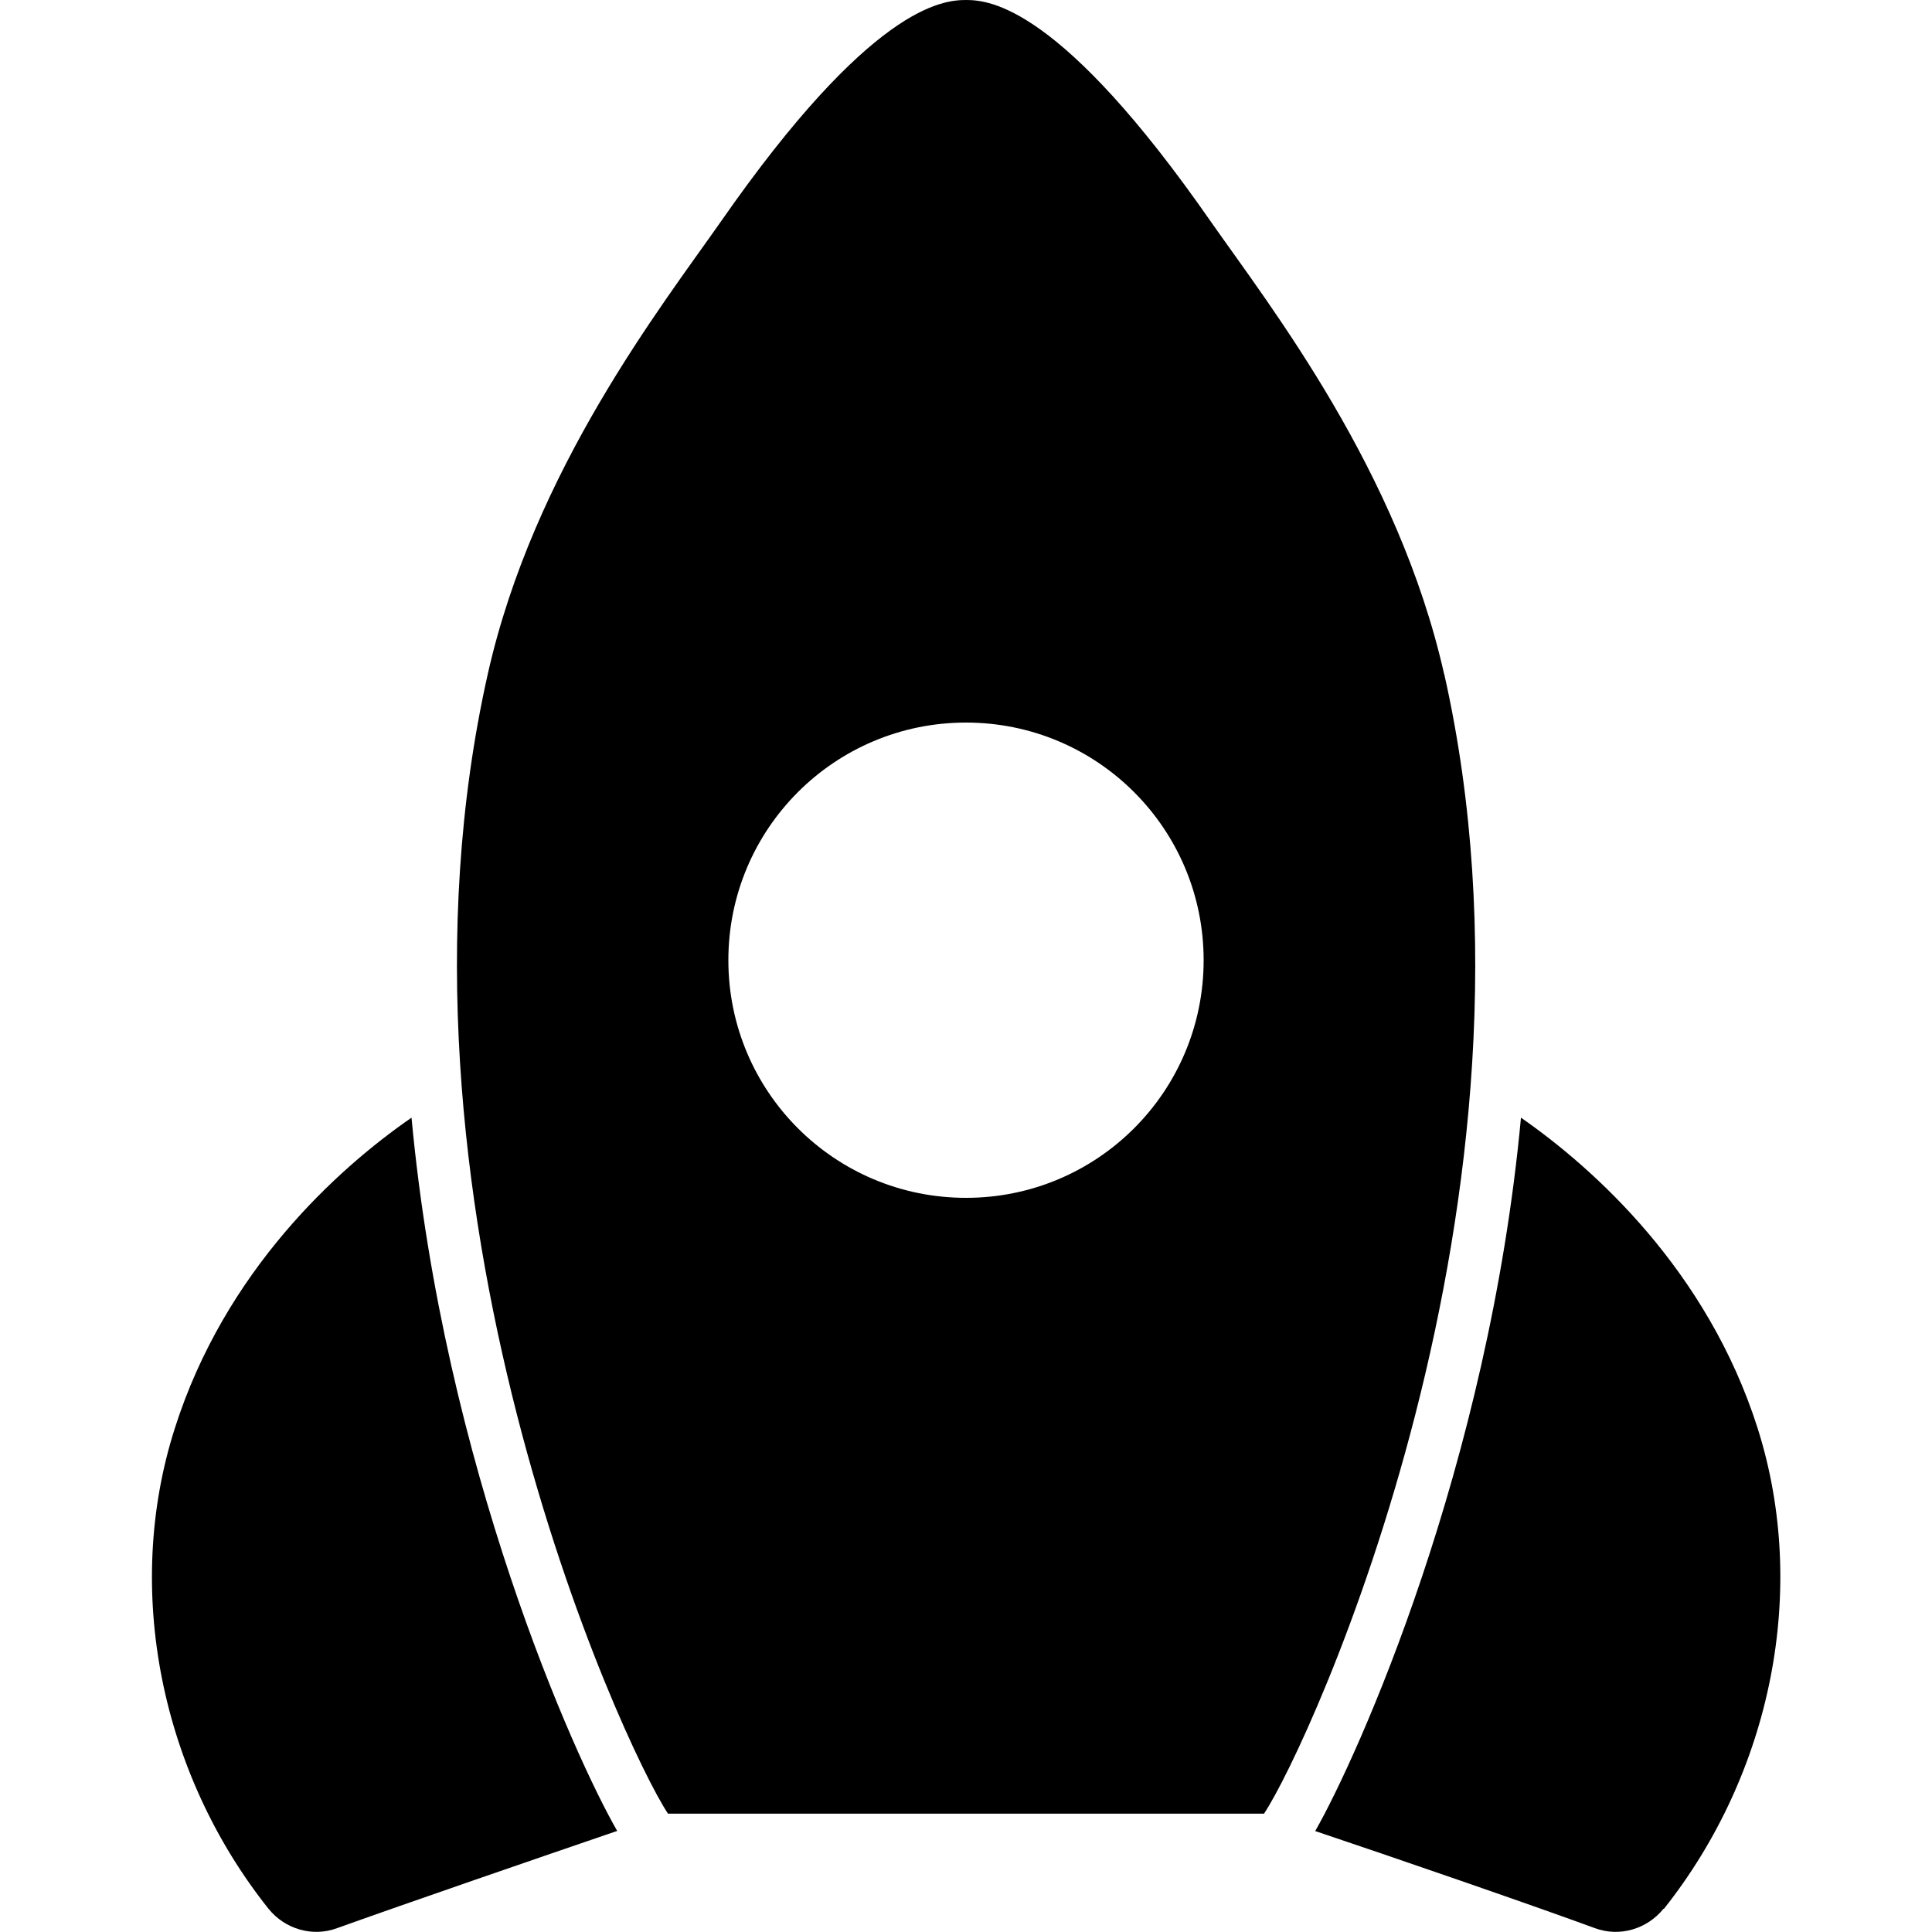
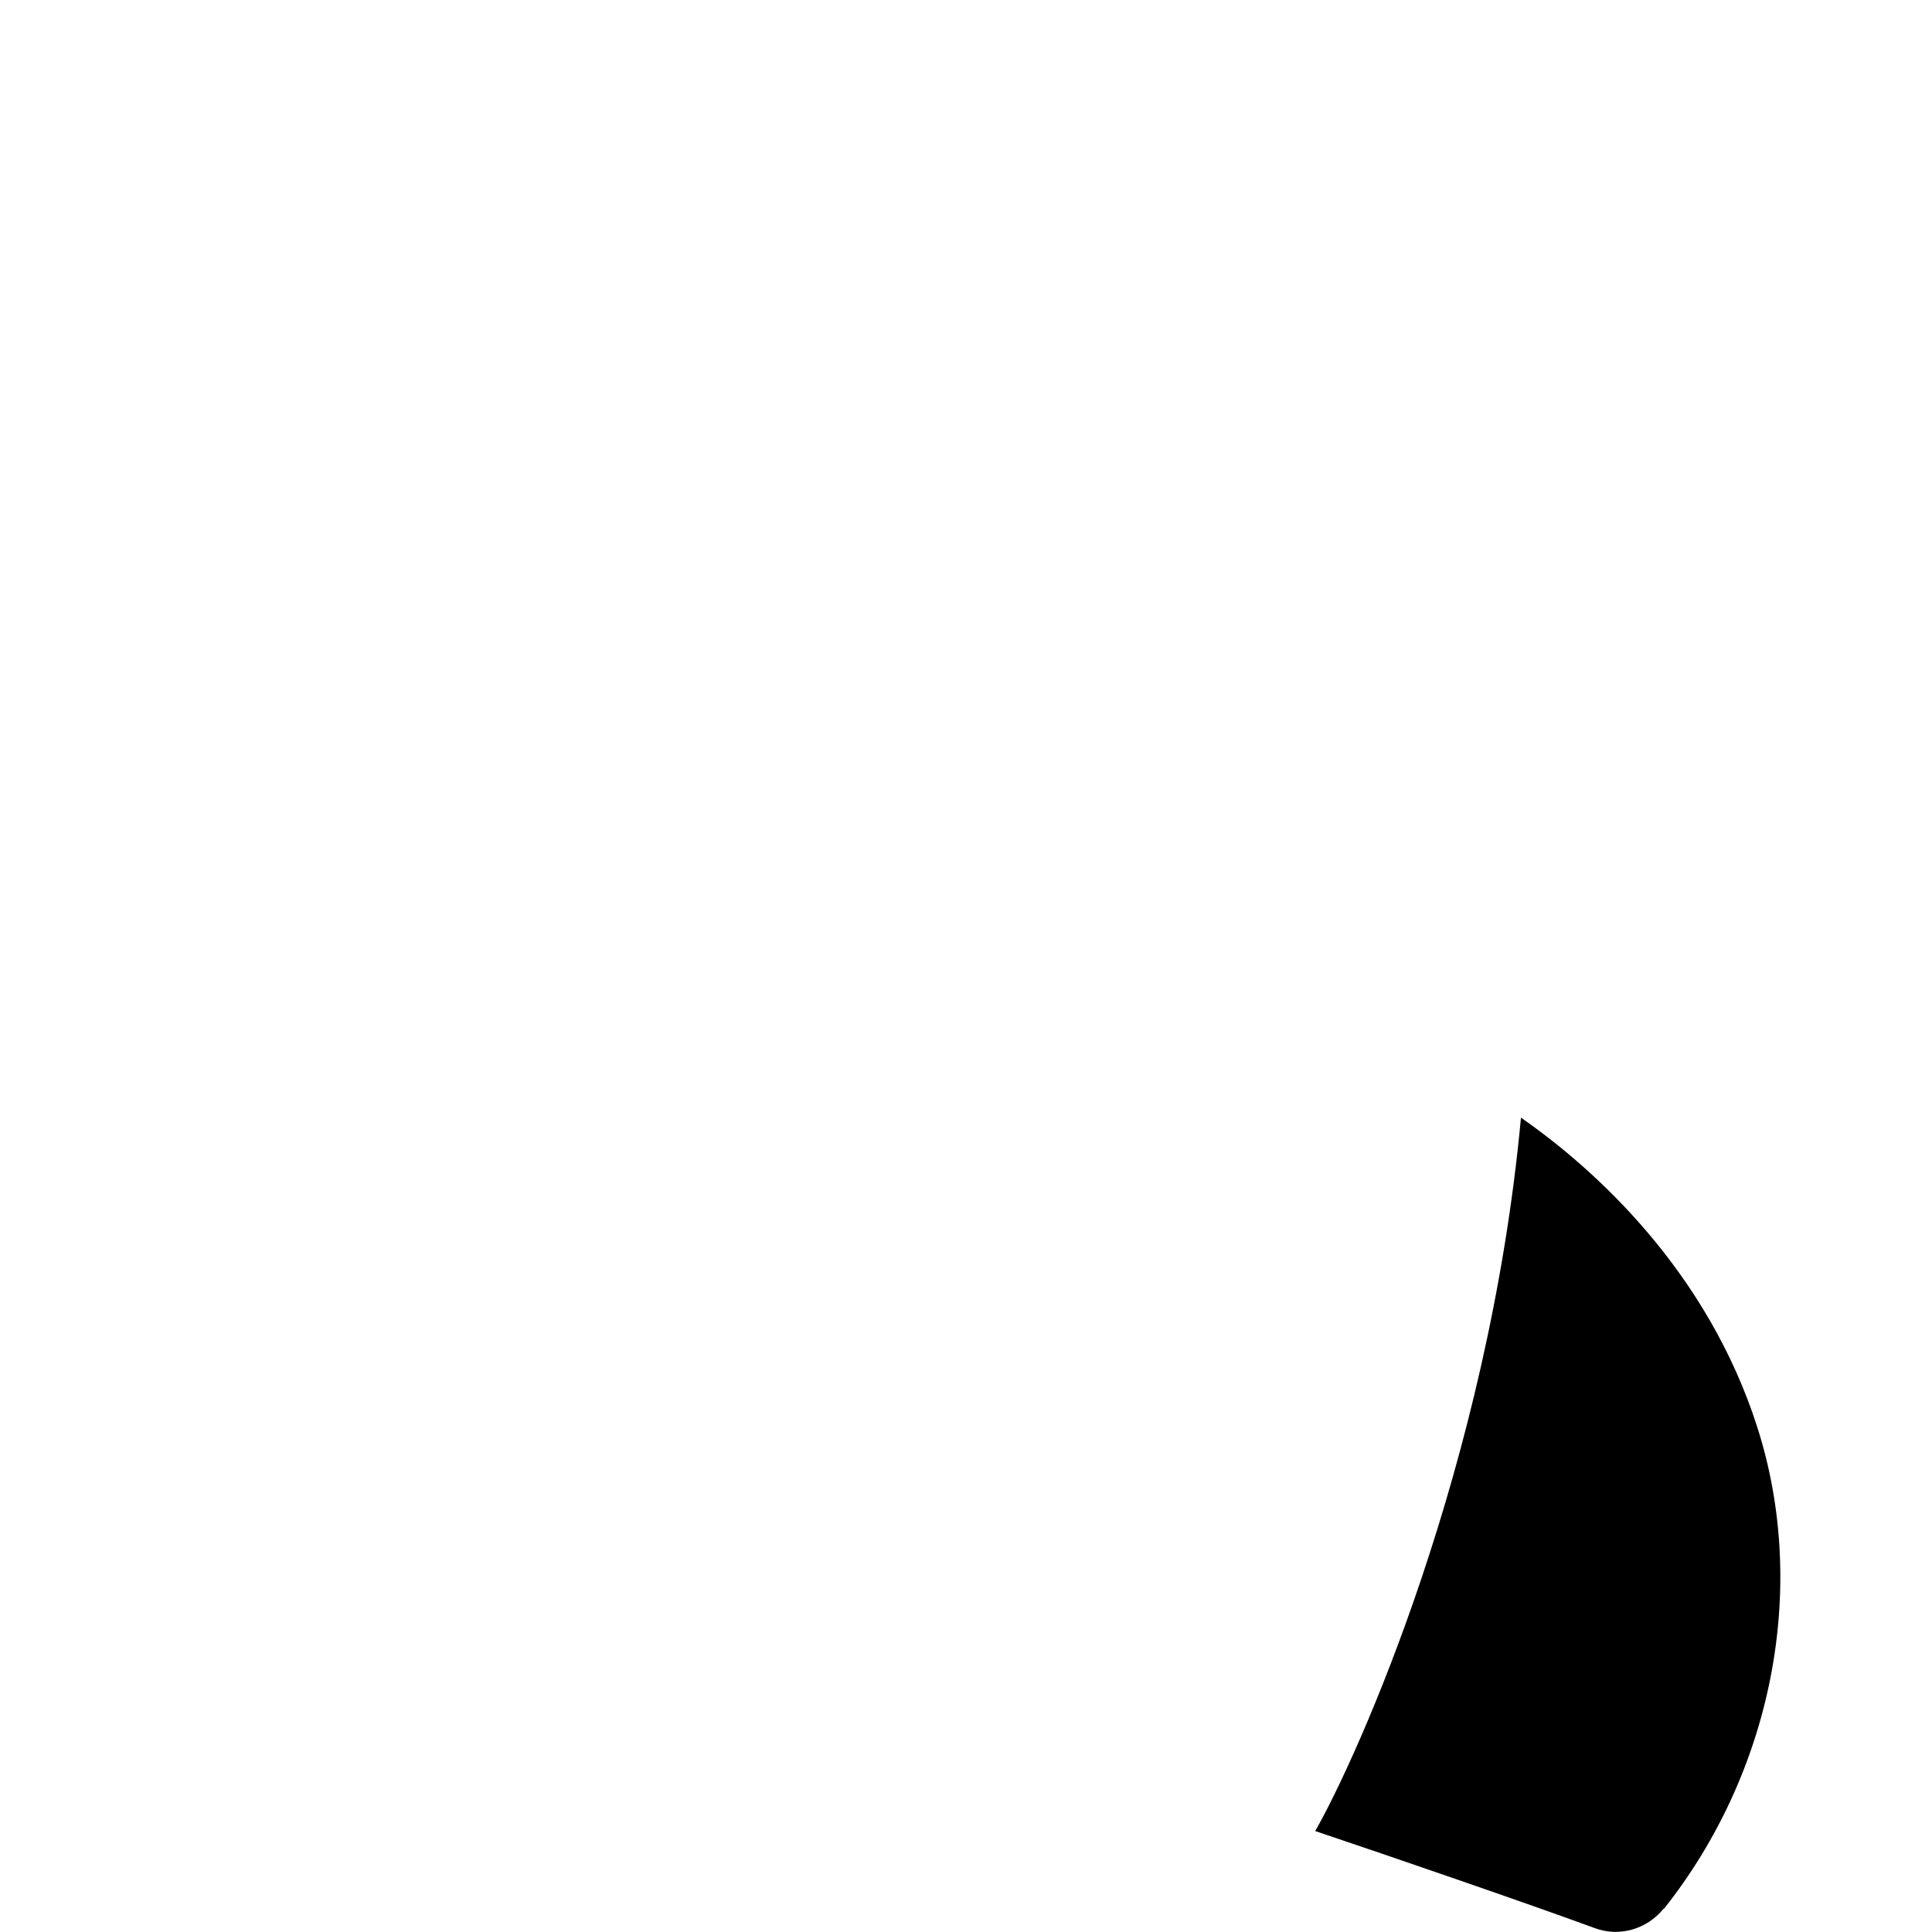
<svg xmlns="http://www.w3.org/2000/svg" width="40" height="40" viewBox="0 0 40 40">
-   <path d="M12.77 37.91C11.22 38.44 8.37 39.42 6.98 39.92C6.47 40.11 5.9 39.94 5.56 39.52C3.33 36.72 2.55 32.91 3.62 29.57C4.66 26.3 7 24.19 8.52 23.14C9.19 30.35 11.89 36.37 12.78 37.91H12.77Z" />
  <path d="M34.44 39.52C34.1 39.94 33.53 40.11 33.02 39.92C31.63 39.41 28.78 38.43 27.23 37.91C28.11 36.37 30.82 30.35 31.49 23.14C33 24.19 35.35 26.3 36.39 29.57C37.45 32.91 36.68 36.71 34.45 39.52H34.44Z" />
-   <path d="M29.9 13.96C28.95 9.74 26.31 6.36 25.07 4.59C21.97 0.13 20.49 0 20 0C19.51 0 18.03 0.13 14.93 4.58C13.69 6.35 11.05 9.73 10.1 13.95C7.67 24.76 12.88 36.12 13.83 37.55H26.17C27.12 36.13 32.34 24.76 29.9 13.95V13.96ZM20 24.8C17.28 24.8 15.08 22.6 15.08 19.88C15.08 17.16 17.28 14.96 20 14.96C22.72 14.96 24.92 17.16 24.92 19.88C24.92 22.6 22.72 24.8 20 24.8Z" />
</svg>